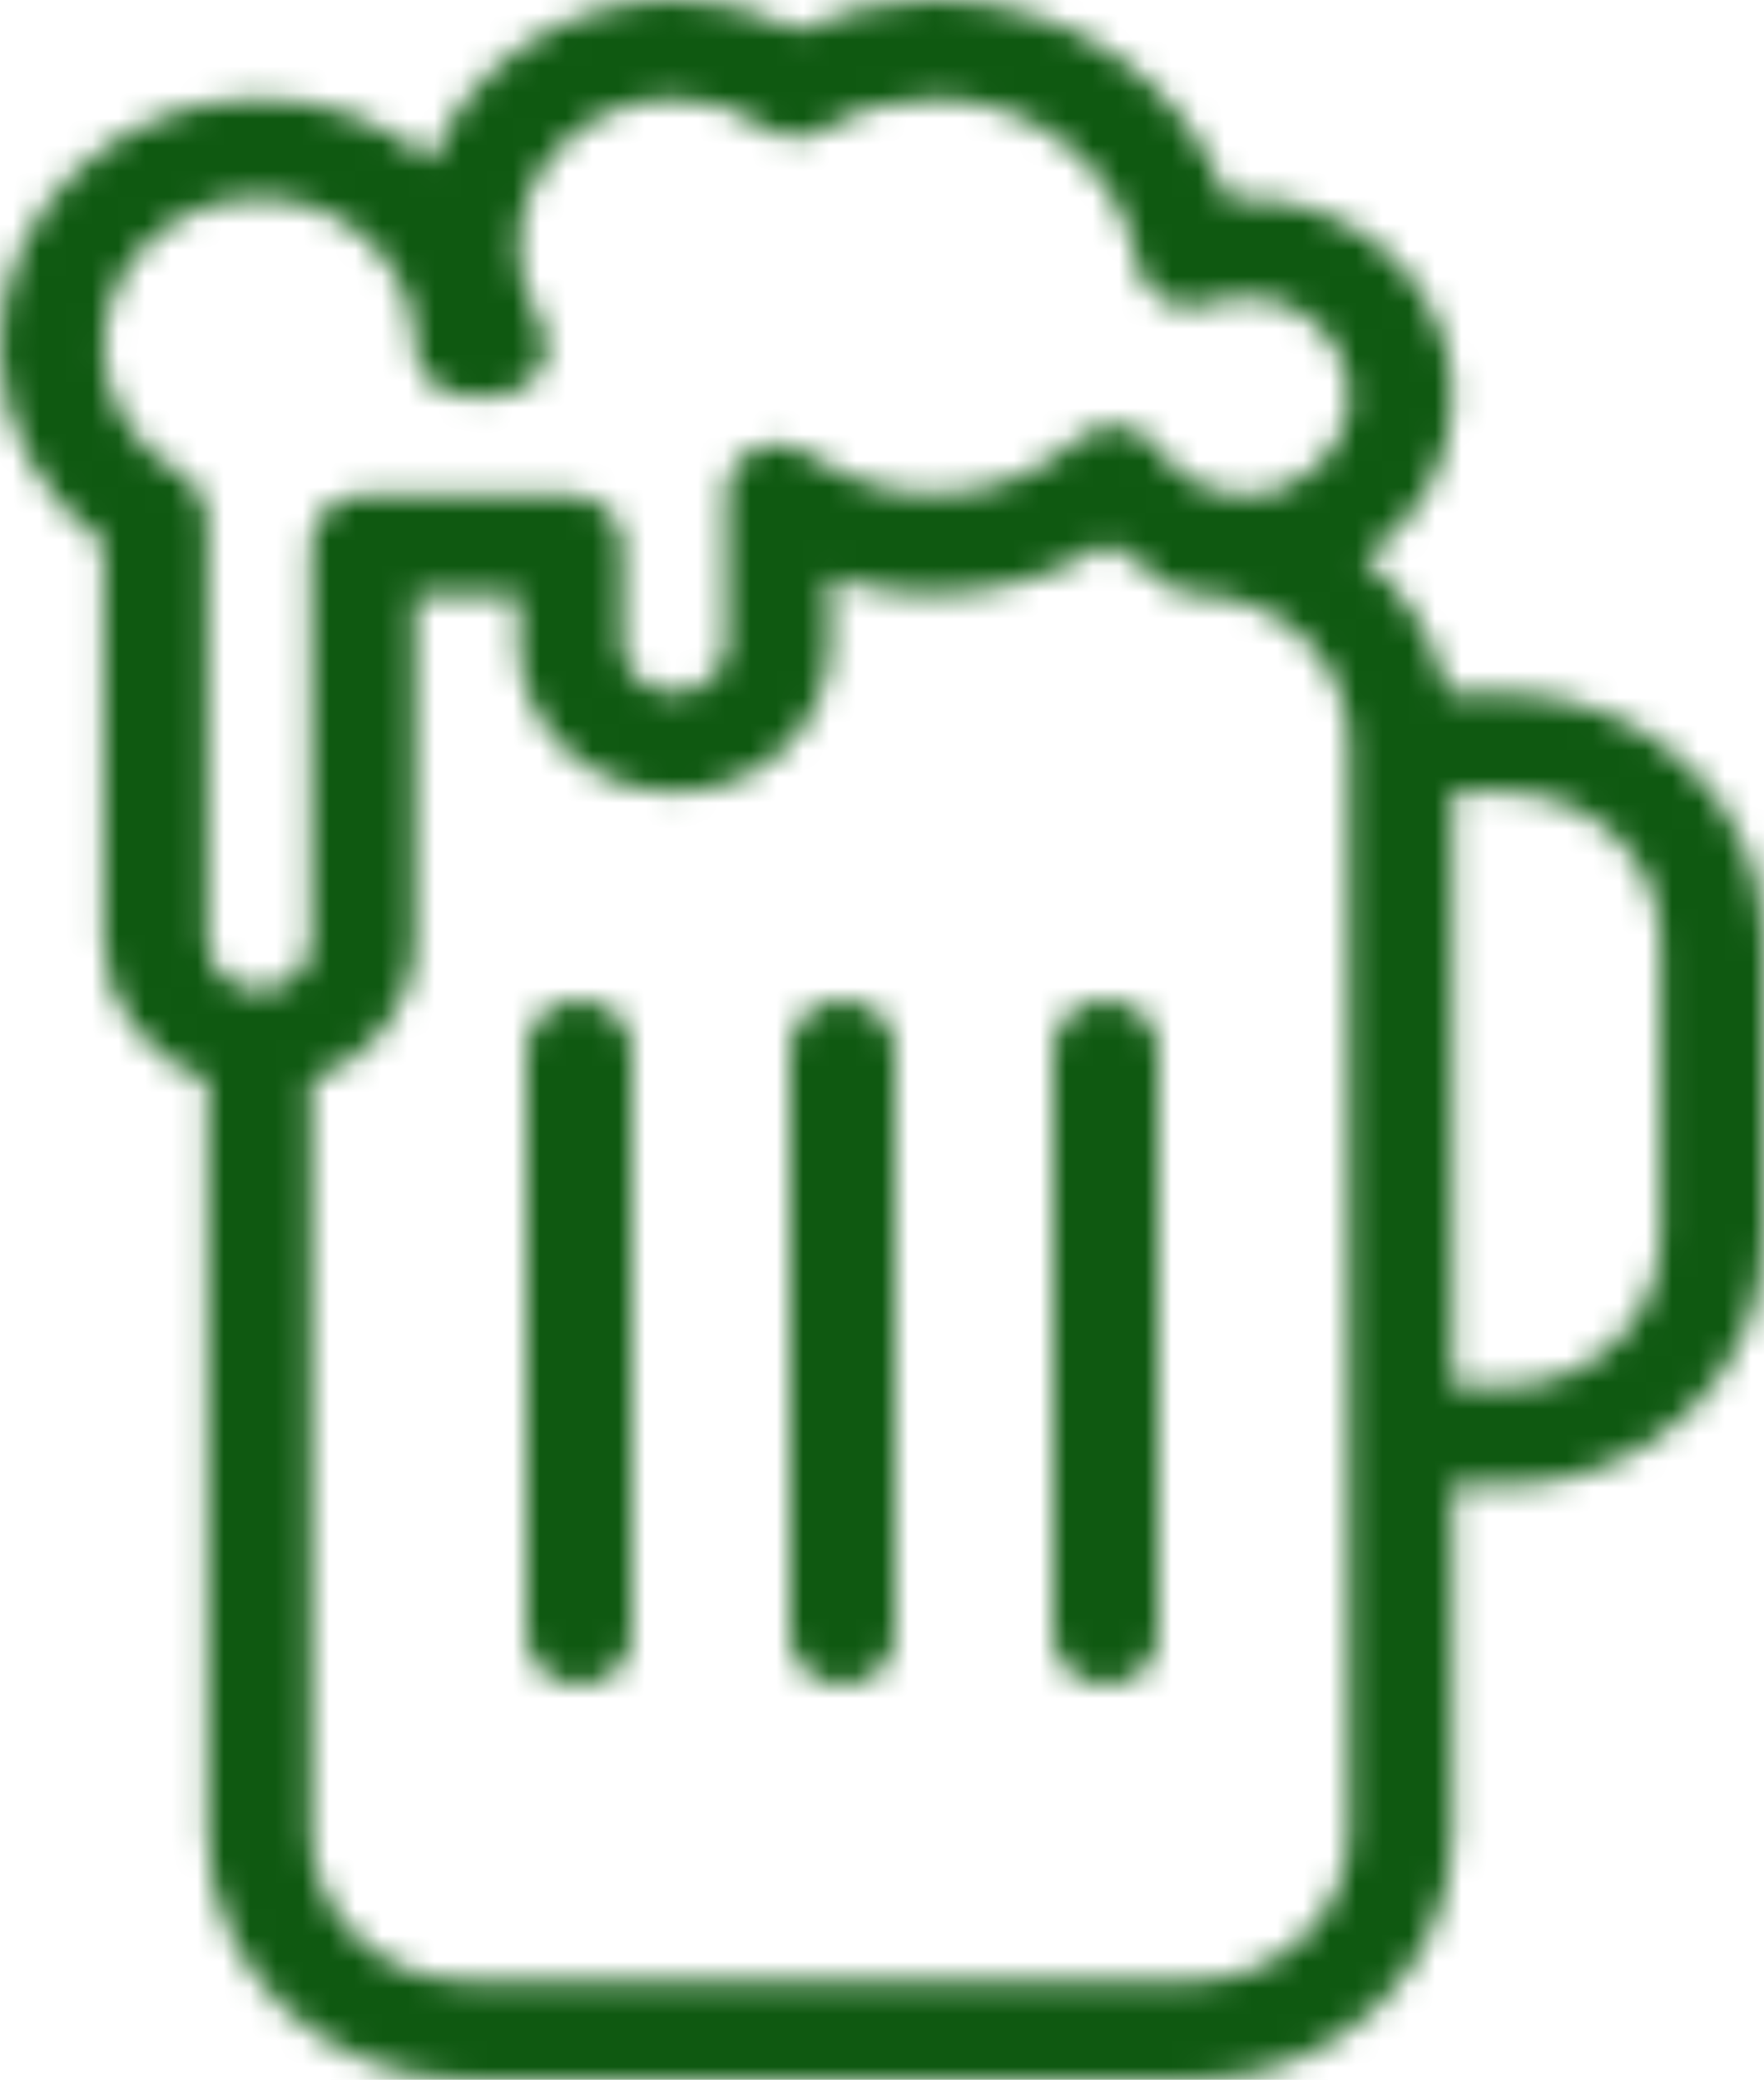
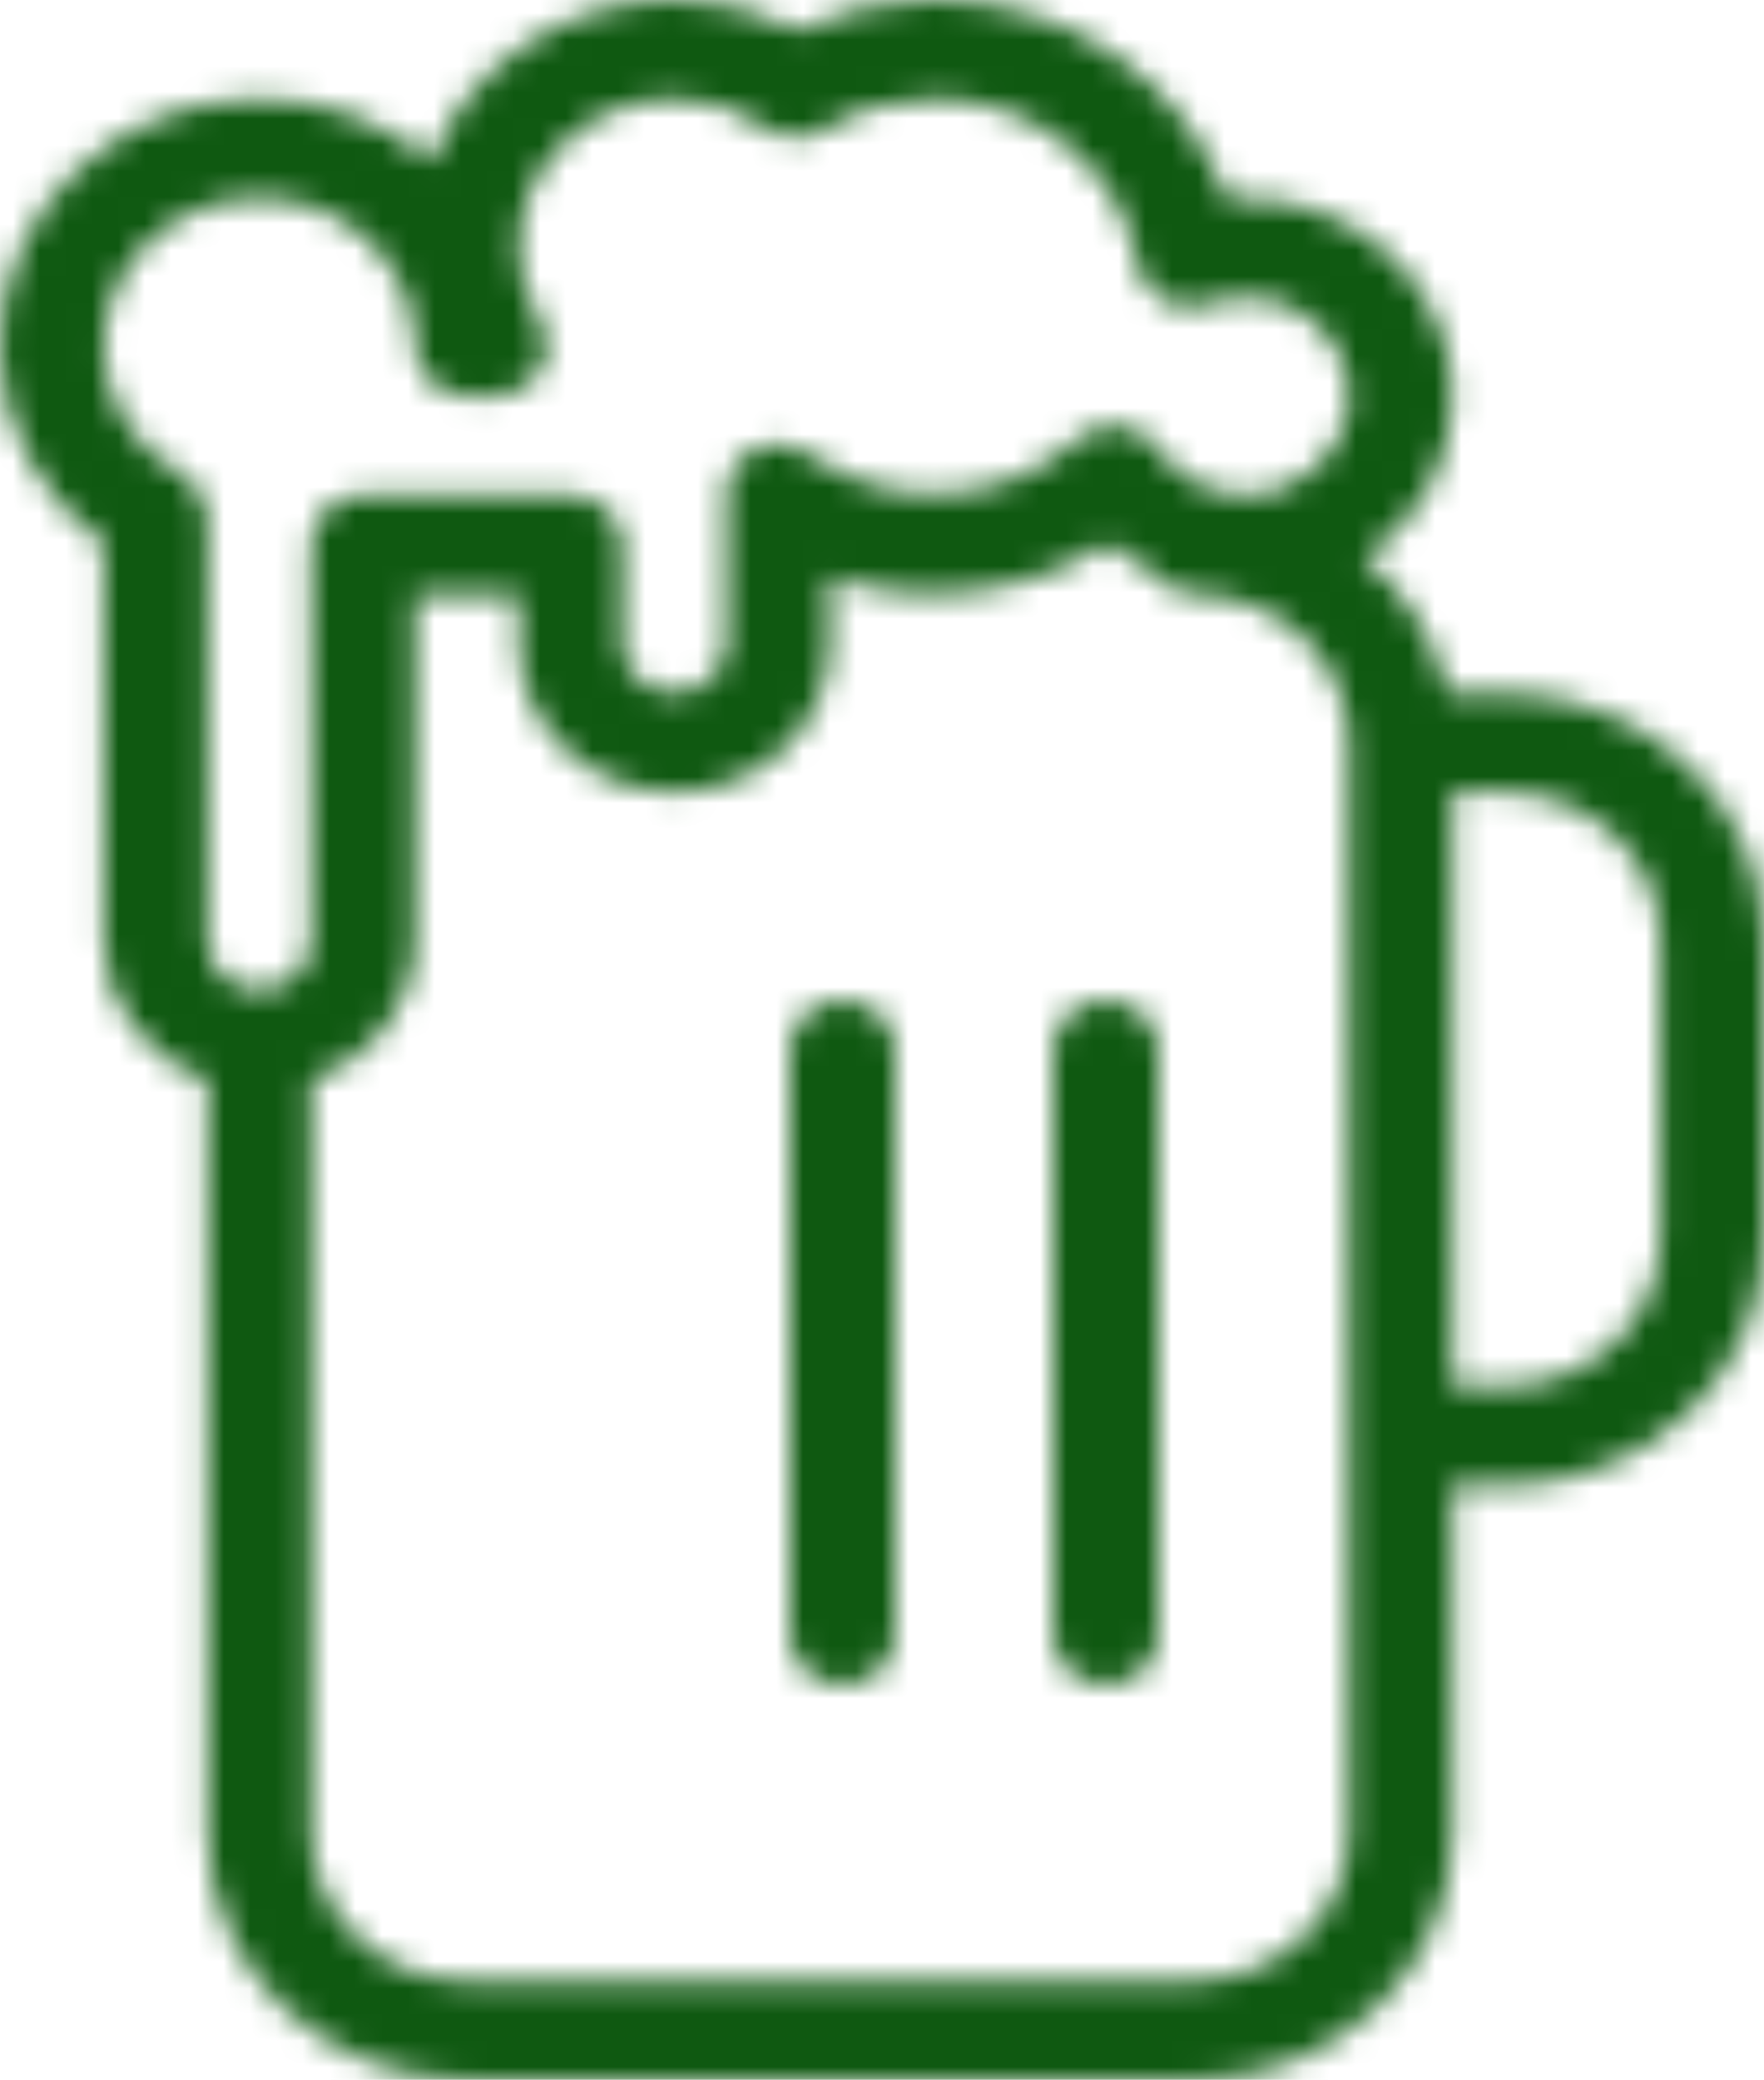
<svg xmlns="http://www.w3.org/2000/svg" xmlns:xlink="http://www.w3.org/1999/xlink" width="67px" height="79px" viewBox="0 0 67 79" version="1.1">
  <title>Group 3</title>
  <desc>Created with Sketch.</desc>
  <defs>
    <path d="M57.147,26.333 C62.578,26.333 67,30.55 67,35.738 L67,47.024 C67,52.211 62.578,56.429 57.147,56.429 L55.176,56.429 L55.176,69.595 C55.176,74.783 50.755,79 45.324,79 L17.735,79 C12.304,79 7.882,74.783 7.882,69.595 L7.882,41.035 C5.593,40.256 3.941,38.187 3.941,35.738 L3.941,20.649 C1.486,18.885 0,16.105 0,13.167 C0,7.979 4.422,3.762 9.853,3.762 C12.356,3.762 14.642,4.657 16.38,6.128 C17.779,2.554 21.393,0 25.618,0 C27.265,0 28.865,0.395 30.312,1.155 C31.927,0.395 33.689,0 35.471,0 C40.582,0 44.981,3.077 46.6,7.554 C51.208,7.208 55.176,10.68 55.176,15.048 C55.176,17.591 53.84,19.829 51.815,21.195 C53.387,22.523 54.542,24.294 54.975,26.333 L57.147,26.333 Z M3.941,13.167 C3.941,15.176 5.049,16.993 6.901,18.023 C7.508,18.358 7.882,18.979 7.882,19.648 L7.882,35.738 C7.882,36.773 8.765,37.619 9.853,37.619 C10.941,37.619 11.823,36.773 11.823,35.738 L11.823,20.69 C11.823,19.652 12.706,18.81 13.794,18.81 L21.677,18.81 C22.764,18.81 23.647,19.652 23.647,20.69 L23.647,24.452 C23.647,25.487 24.53,26.333 25.618,26.333 C26.705,26.333 27.588,25.487 27.588,24.452 L27.588,18.764 C27.588,18.053 28.01,17.399 28.684,17.083 C29.354,16.759 30.15,16.835 30.749,17.267 C33.827,19.498 38.218,19.193 40.933,16.692 C41.359,16.3 41.954,16.101 42.537,16.18 C43.128,16.244 43.653,16.564 43.968,17.041 C44.701,18.147 45.942,18.81 47.294,18.81 C49.466,18.81 51.235,17.124 51.235,15.048 C51.235,12.527 48.551,10.552 45.879,11.549 C45.324,11.752 44.701,11.711 44.184,11.429 C43.668,11.147 43.313,10.657 43.219,10.097 C42.608,6.425 39.345,3.762 35.471,3.762 C34.012,3.762 32.57,4.164 31.293,4.932 C30.611,5.346 29.74,5.312 29.082,4.86 C28.053,4.142 26.855,3.762 25.618,3.762 C22.358,3.762 19.706,6.294 19.706,9.405 C19.706,10.375 19.982,11.323 20.53,12.219 C20.884,12.802 20.888,13.52 20.538,14.103 C20.183,14.686 19.532,15.048 18.827,15.048 L17.735,15.048 C16.648,15.048 15.765,14.205 15.765,13.167 C15.765,10.056 13.112,7.524 9.853,7.524 C6.594,7.524 3.941,10.056 3.941,13.167 Z M51.235,69.595 L51.235,28.214 C51.235,25.103 48.583,22.571 45.324,22.571 C44.642,22.571 44.07,22.218 43.715,21.714 C43.12,21.42 42.549,21.082 42.048,20.653 C39.002,22.613 34.982,23.102 31.529,21.913 L31.529,24.452 C31.529,27.563 28.877,30.095 25.618,30.095 C22.358,30.095 19.706,27.563 19.706,24.452 L19.706,22.571 L15.765,22.571 L15.765,35.738 C15.765,38.187 14.113,40.256 11.823,41.035 L11.823,69.595 C11.823,72.706 14.476,75.238 17.735,75.238 L45.324,75.238 C48.583,75.238 51.235,72.706 51.235,69.595 Z M63.059,47.024 L63.059,35.738 C63.059,32.627 60.406,30.095 57.147,30.095 L55.176,30.095 L55.176,52.667 L57.147,52.667 C60.406,52.667 63.059,50.135 63.059,47.024 Z" id="path-1" />
-     <path d="M2,0 C3.104,0 4,0.832 4,1.857 L4,24.143 C4,25.168 3.104,26 2,26 C0.896,26 0,25.168 0,24.143 L0,1.857 C0,0.832 0.896,0 2,0 Z" id="path-3" />
    <path d="M2,0 C3.104,0 4,0.832 4,1.857 L4,24.143 C4,25.168 3.104,26 2,26 C0.896,26 0,25.168 0,24.143 L0,1.857 C0,0.832 0.896,0 2,0 Z" id="path-5" />
    <path d="M2,0 C3.104,0 4,0.832 4,1.857 L4,24.143 C4,25.168 3.104,26 2,26 C0.896,26 0,25.168 0,24.143 L0,1.857 C0,0.832 0.896,0 2,0 Z" id="path-7" />
  </defs>
  <g id="Microsites-Odvetvi" stroke="none" stroke-width="1" fill="none" fill-rule="evenodd">
    <g id="PripadovaStudie-Pilsner-–-v3-–-1366px" transform="translate(-245, -844)">
      <g id="Group-3" transform="translate(245, 844)">
        <g id="Group">
          <g id="Group-202">
            <mask id="mask-2" fill="white">
              <use xlink:href="#path-1" />
            </mask>
            <g id="Clip-201" />
            <polygon id="Fill-200" fill="#0F5911" mask="url(#mask-2)" points="-5 84 72 84 72 -5 -5 -5" />
          </g>
          <g id="Group-205" transform="translate(20, 38)">
            <mask id="mask-4" fill="white">
              <use xlink:href="#path-3" />
            </mask>
            <g id="Clip-204" />
-             <polygon id="Fill-203" fill="#0F5911" mask="url(#mask-4)" points="-5 31 9 31 9 -5 -5 -5" />
          </g>
          <g id="Group-208" transform="translate(30, 38)">
            <mask id="mask-6" fill="white">
              <use xlink:href="#path-5" />
            </mask>
            <g id="Clip-207" />
            <polygon id="Fill-206" fill="#0F5911" mask="url(#mask-6)" points="-5 31 9 31 9 -5 -5 -5" />
          </g>
          <g id="Group-211" transform="translate(40, 38)">
            <mask id="mask-8" fill="white">
              <use xlink:href="#path-7" />
            </mask>
            <g id="Clip-210" />
            <polygon id="Fill-209" fill="#0F5911" mask="url(#mask-8)" points="-5 31 9 31 9 -5 -5 -5" />
          </g>
        </g>
      </g>
    </g>
  </g>
</svg>